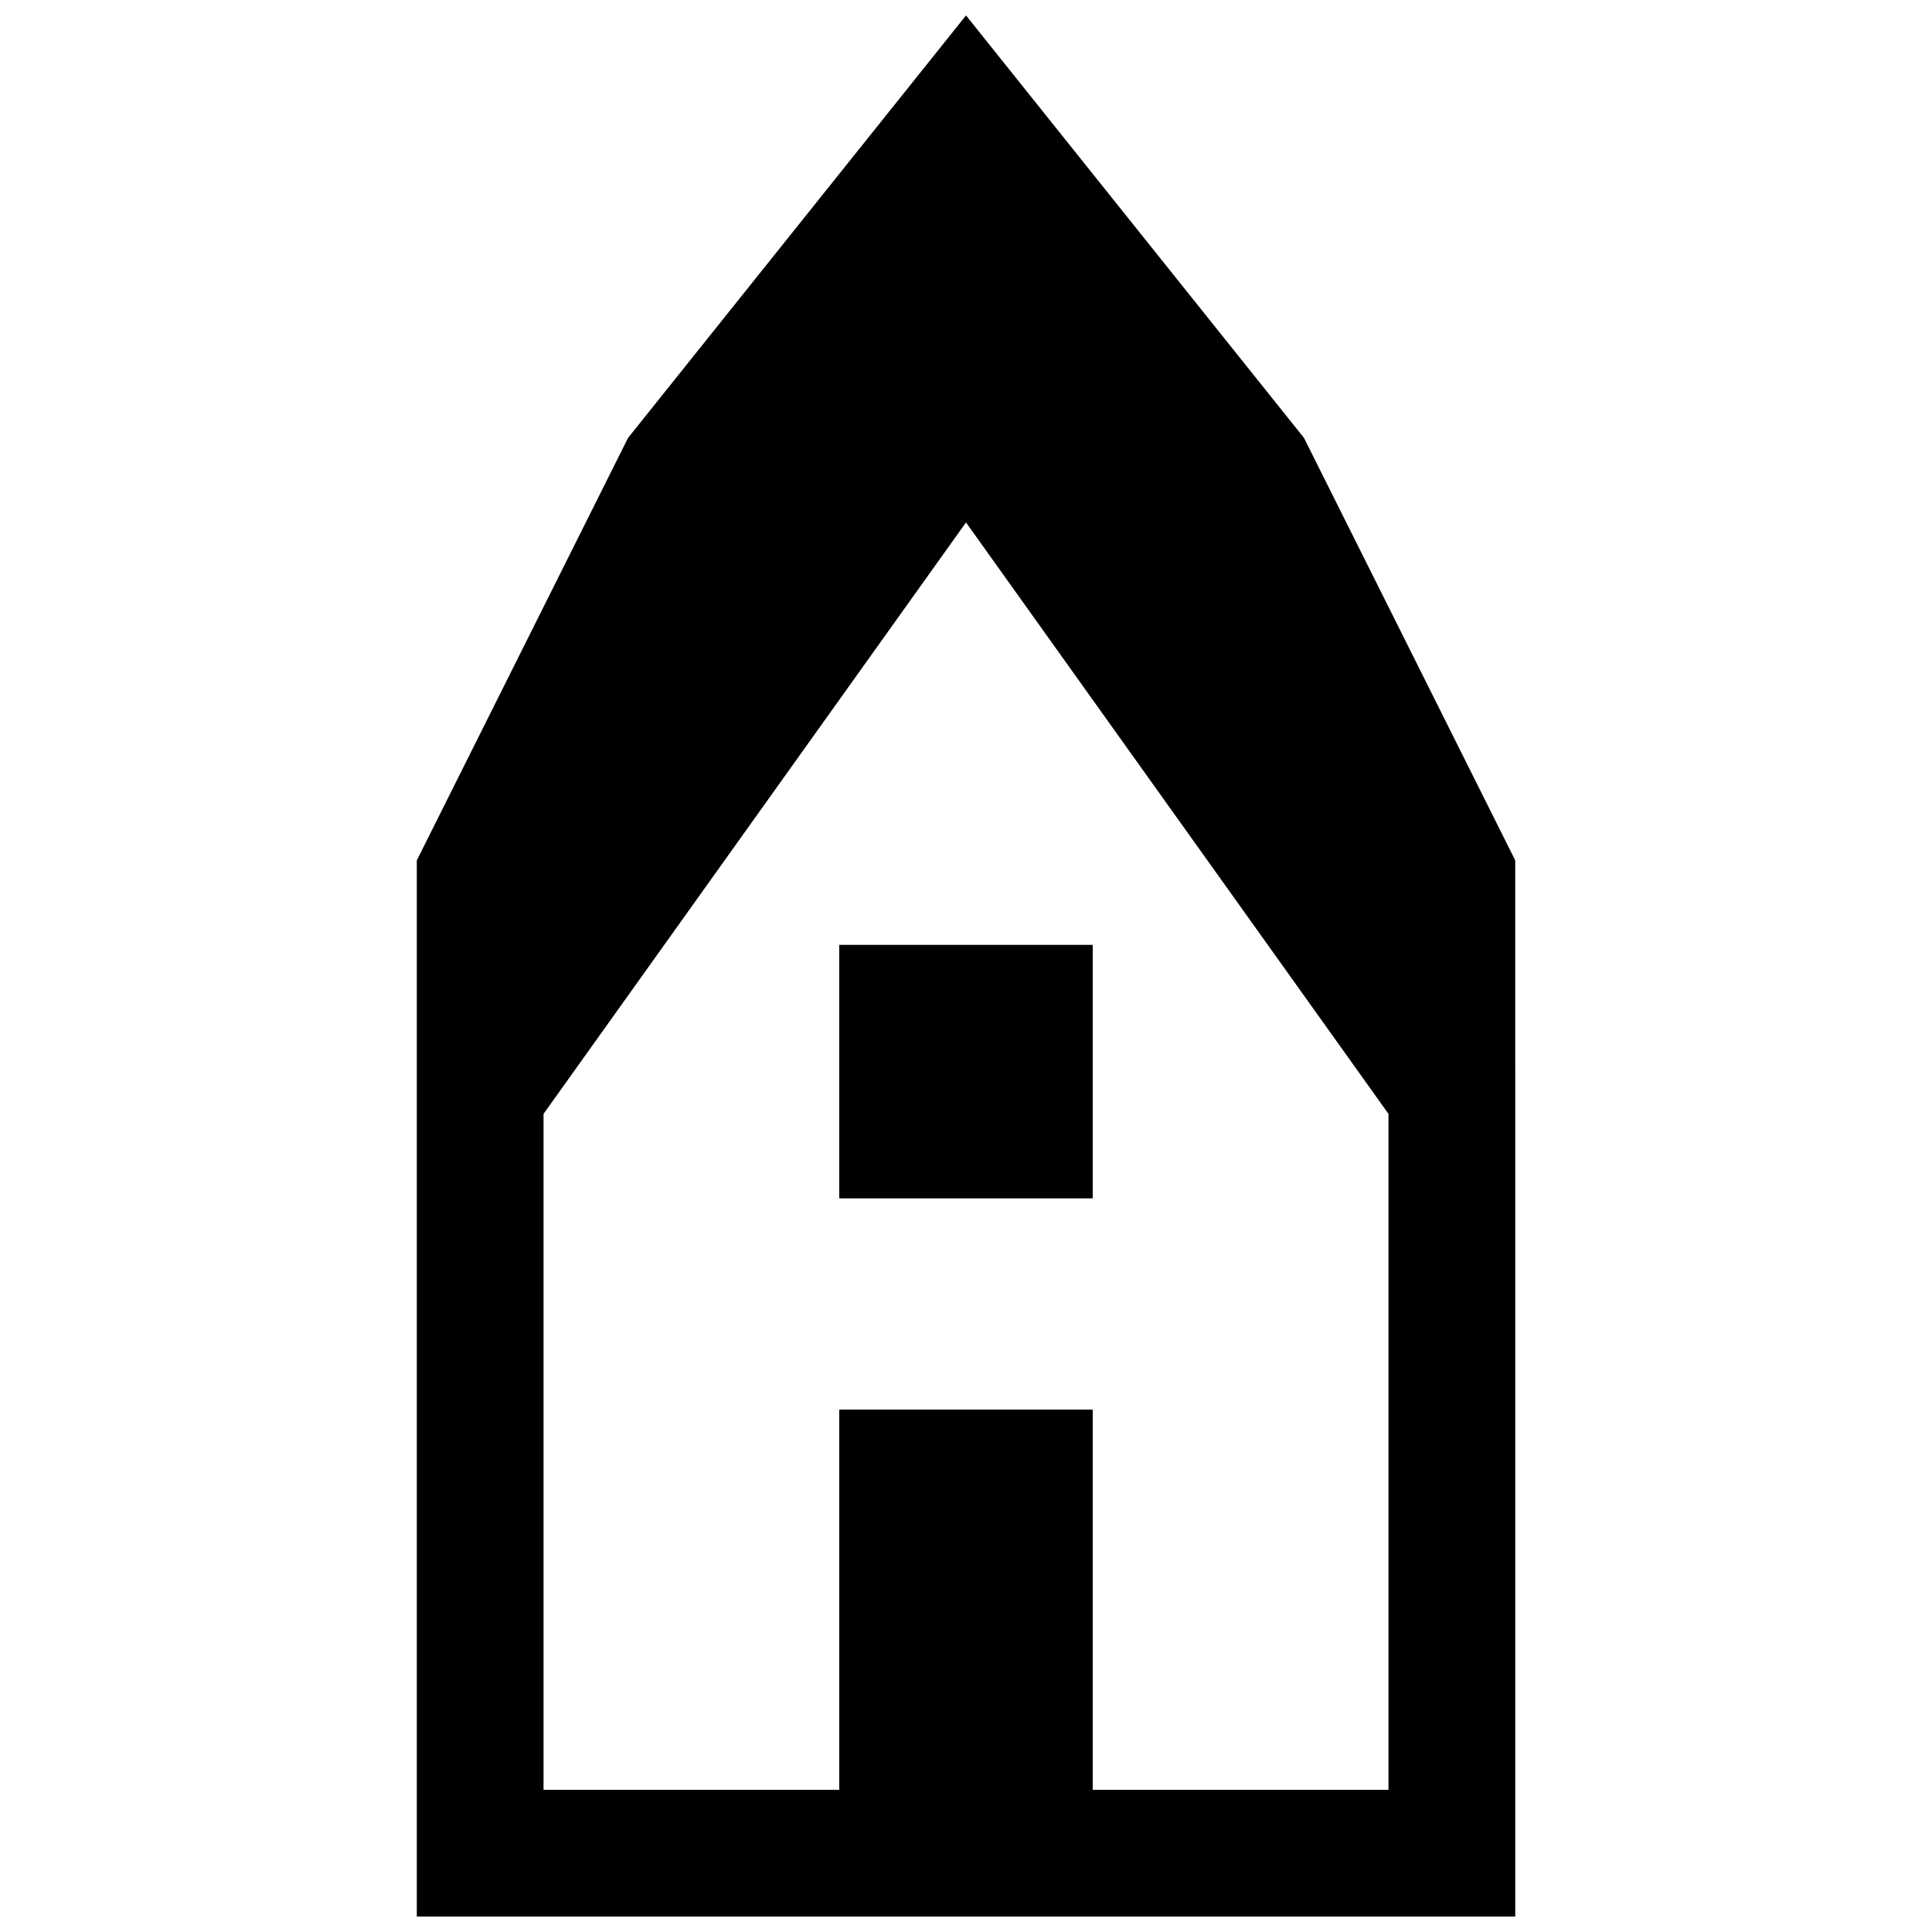
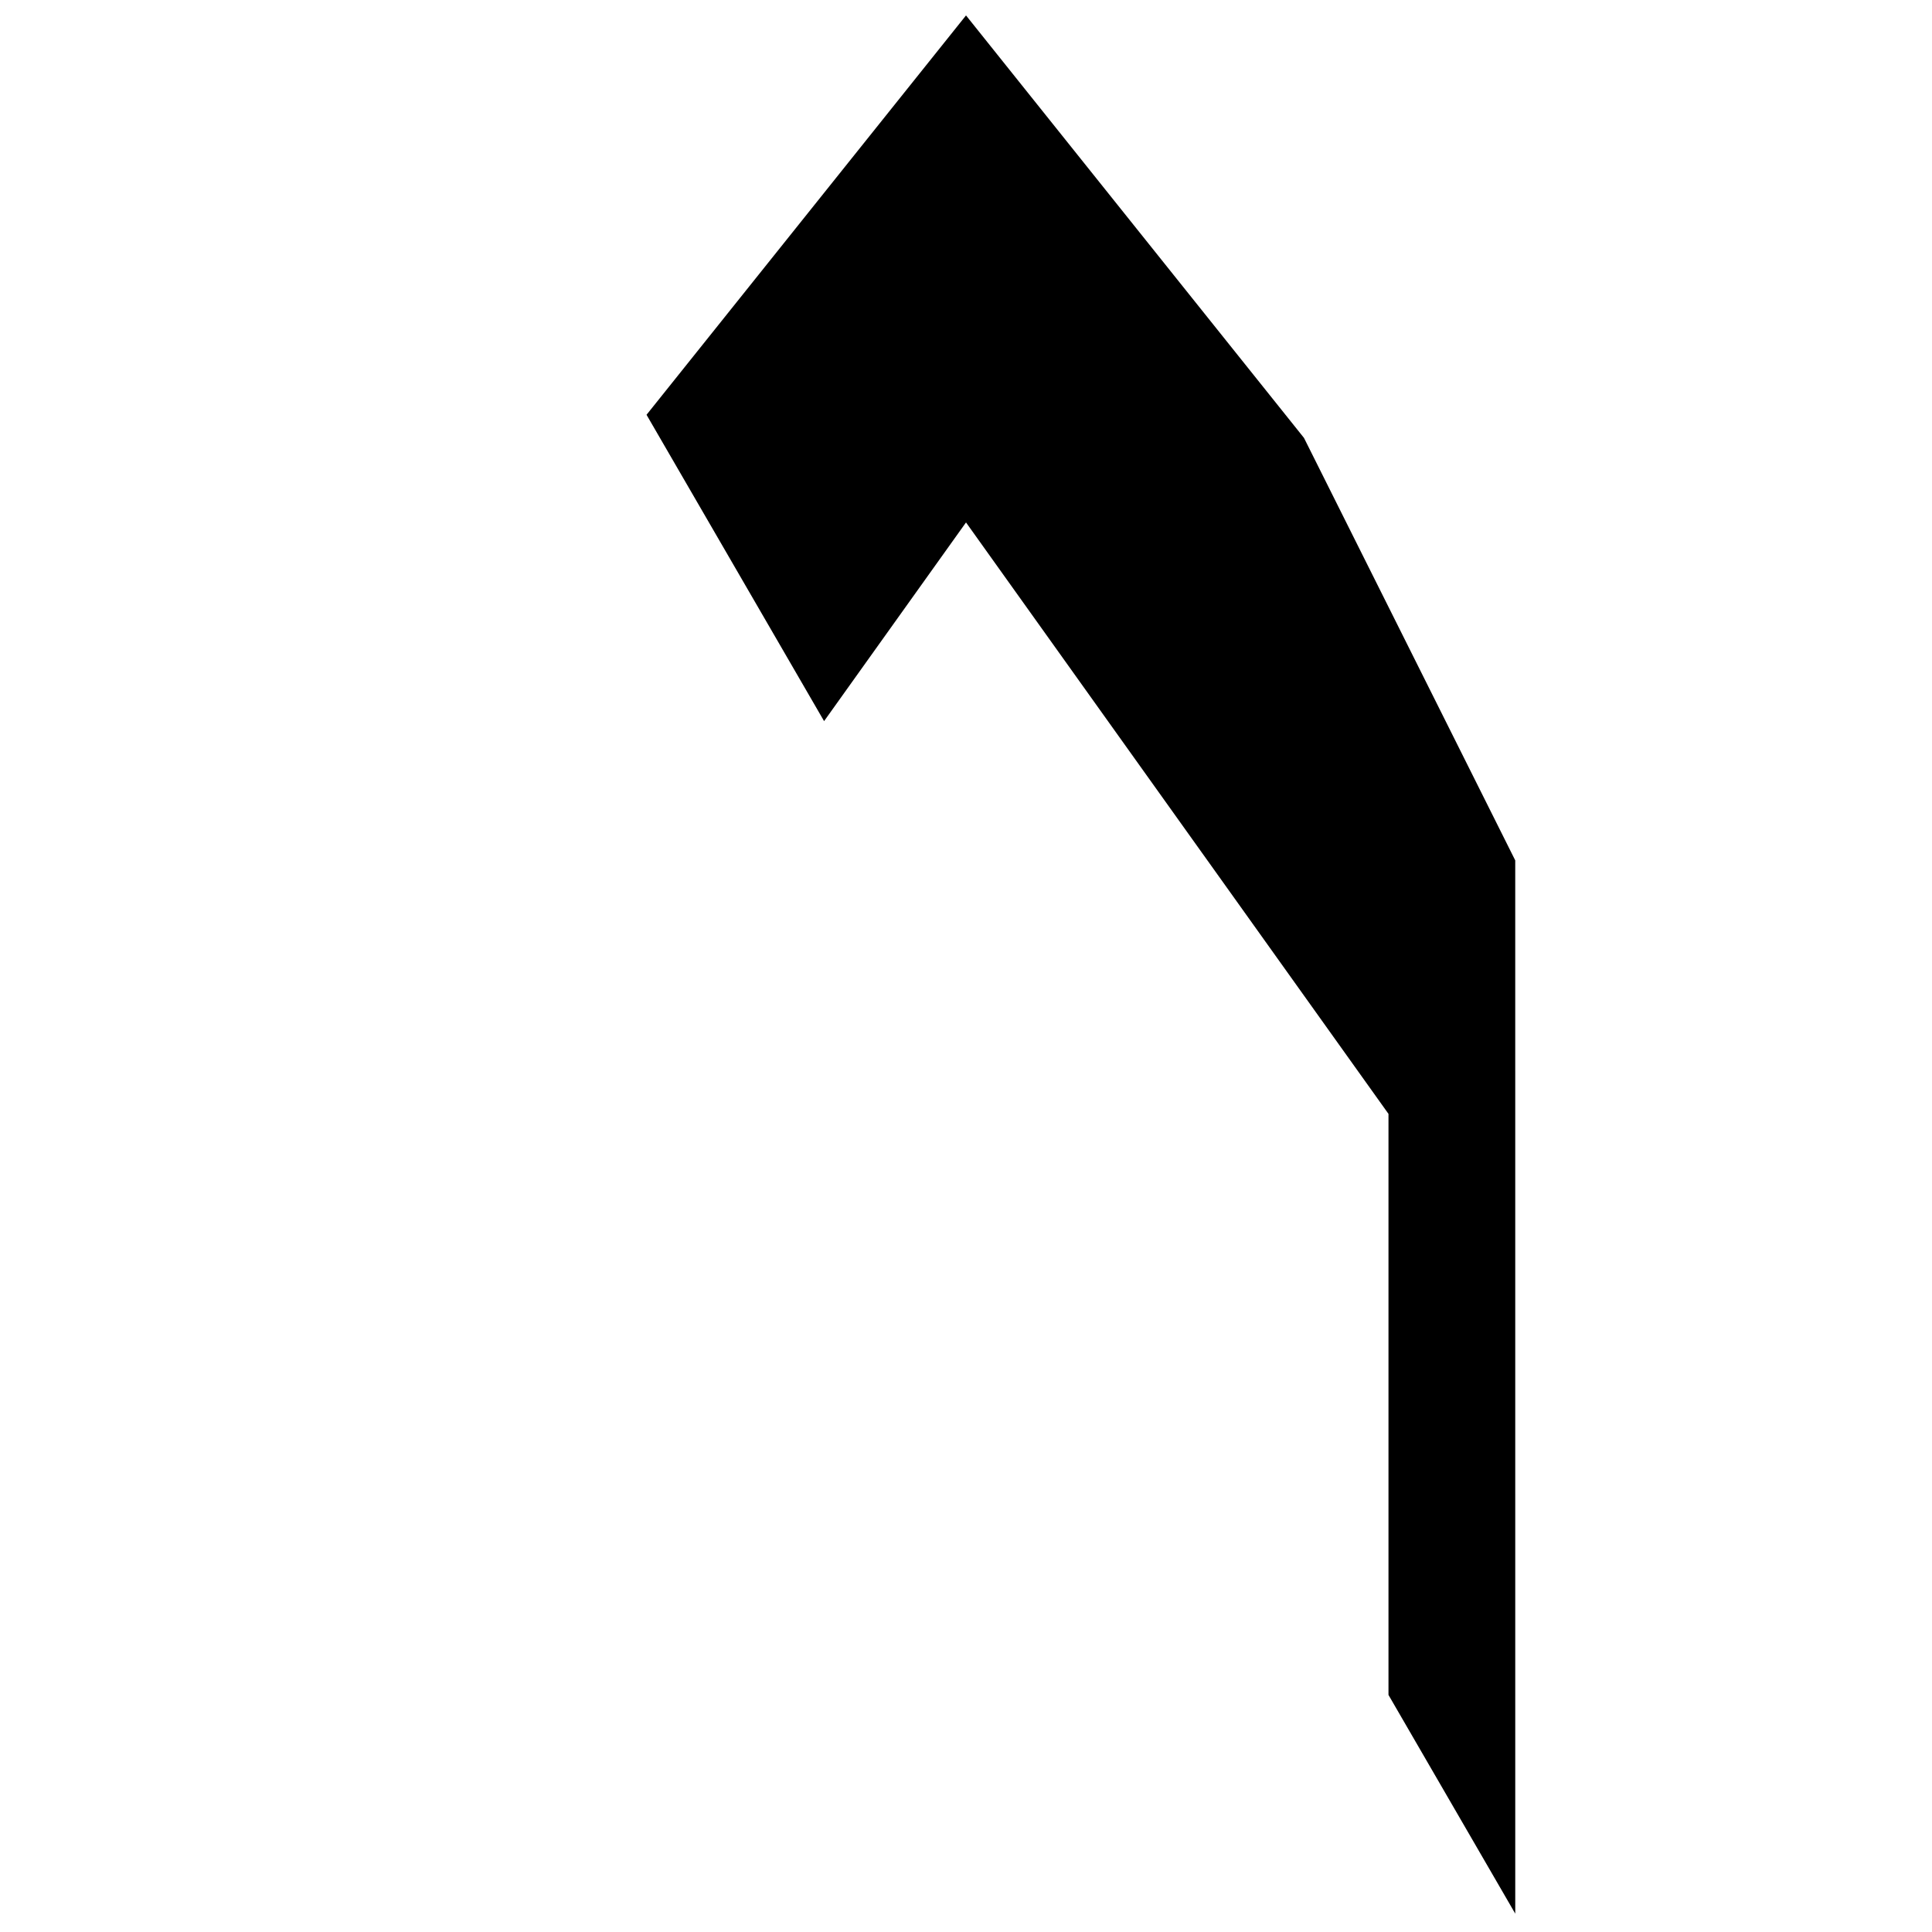
<svg xmlns="http://www.w3.org/2000/svg" width="800px" height="800px" version="1.1" viewBox="144 144 512 512">
  <defs>
    <clipPath id="a">
-       <path d="m254 148.09h292v503.81h-292z" />
+       <path d="m254 148.09h292v503.81z" />
    </clipPath>
  </defs>
-   <path d="m366.41 394.4h67.176v67.176h-67.176z" />
  <g clip-path="url(#a)">
    <path d="m489.57 260.05-89.566-111.96-89.566 111.96-55.98 111.96v279.89h145.55v-100.76 100.76h145.55l-0.004-279.89zm22.391 358.27h-78.371v-100.76h-67.176v100.76h-78.371v-179.13l111.96-156.74 111.96 156.74v179.13z" />
  </g>
</svg>